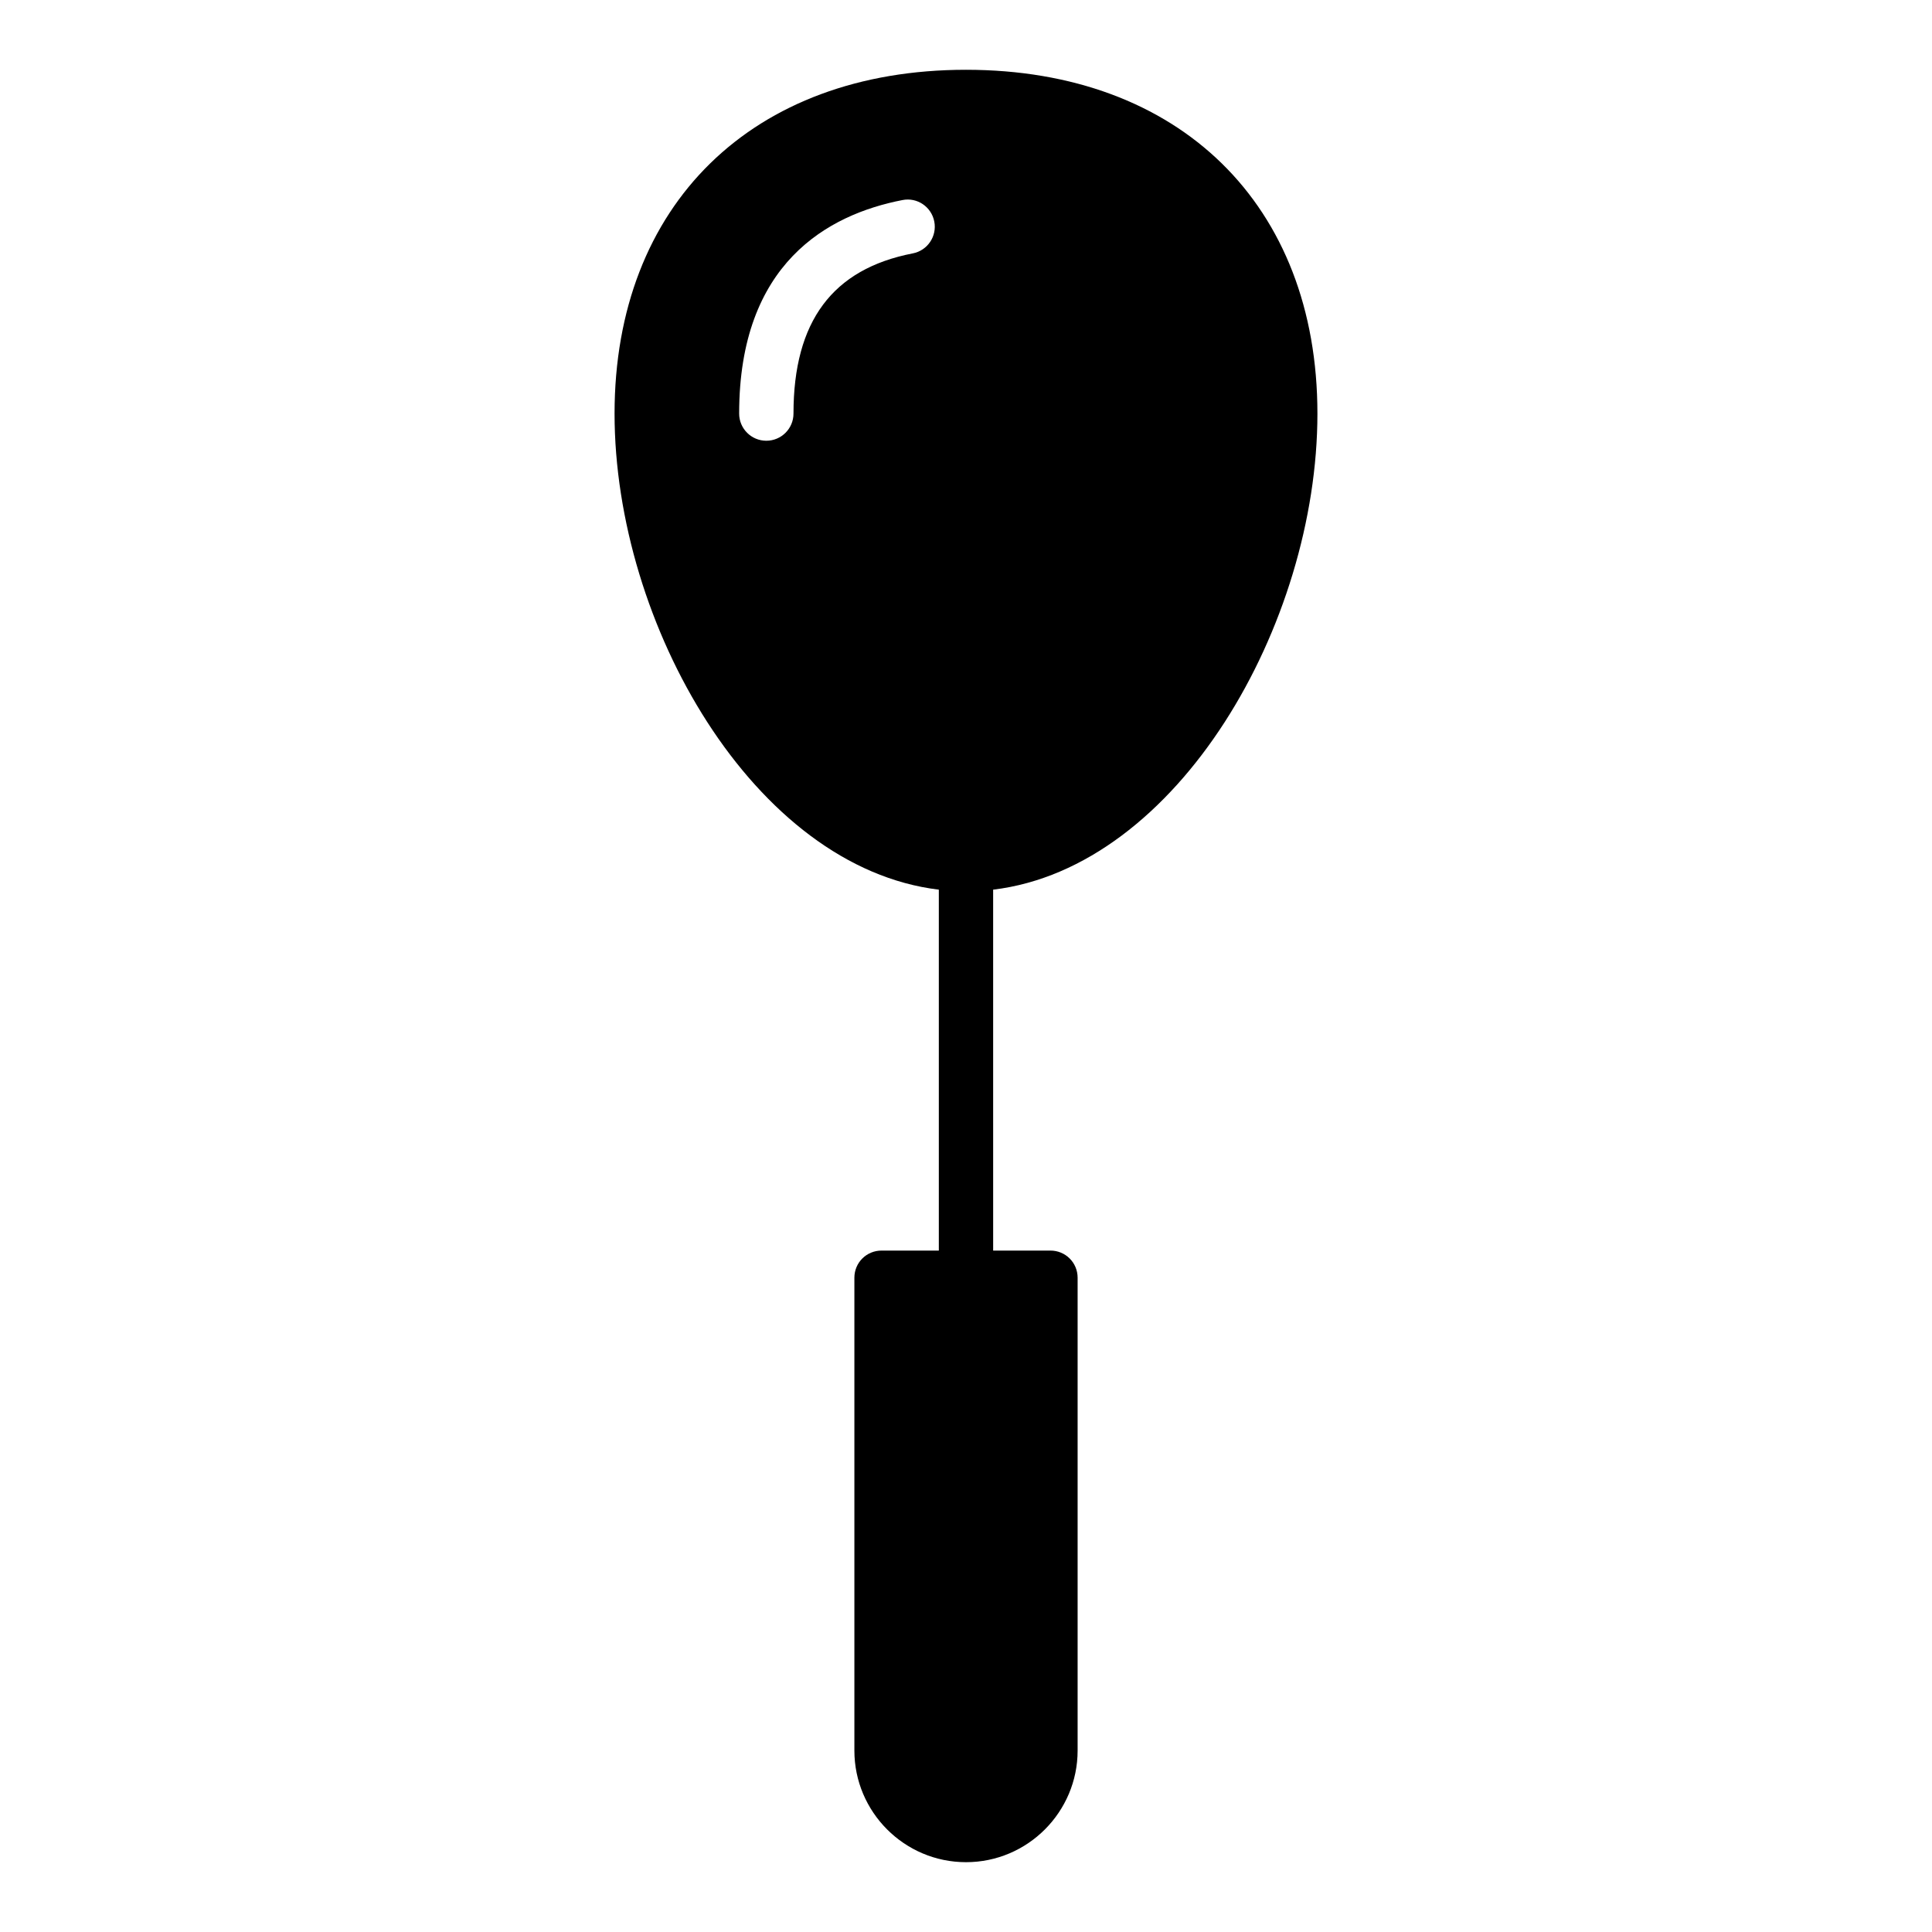
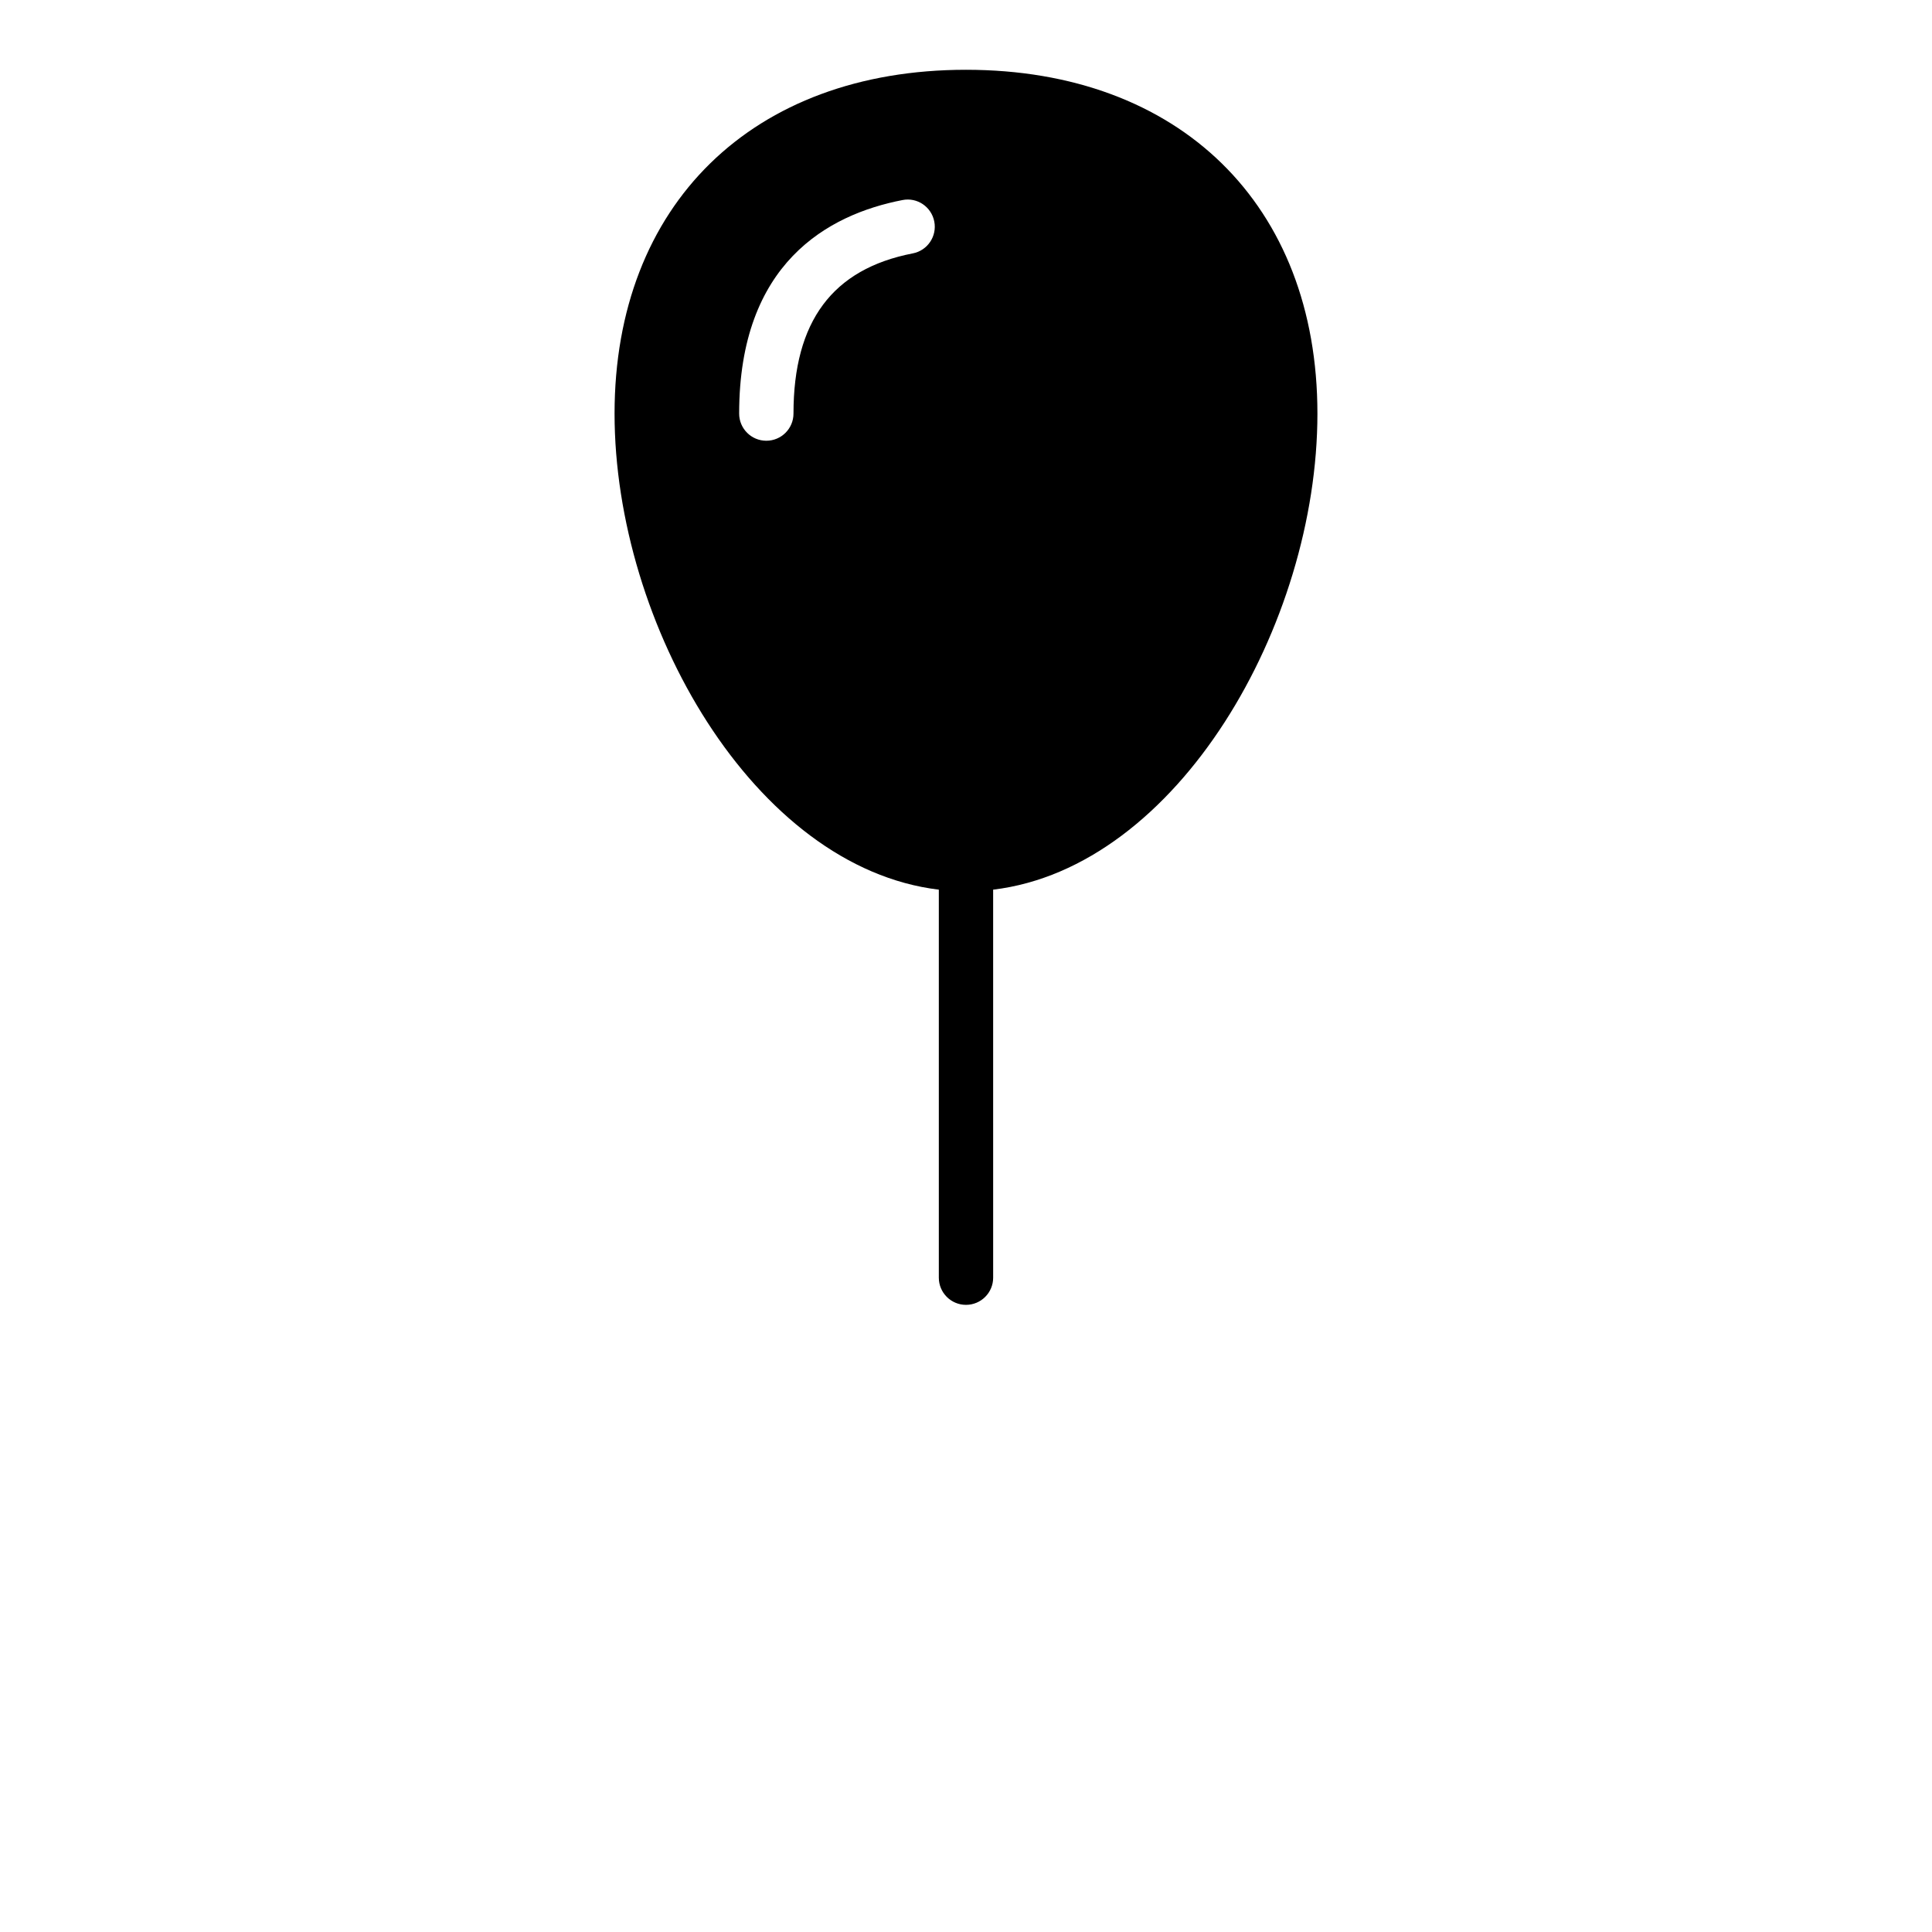
<svg xmlns="http://www.w3.org/2000/svg" fill="#000000" width="800px" height="800px" version="1.1" viewBox="144 144 512 512">
  <g>
-     <path d="m429.58 482.62v125.3c0 16.266-13.242 29.578-29.578 29.578-16.34 0-29.582-13.316-29.582-29.582v-125.3c0-4.031 3.238-7.199 7.199-7.199h44.766c3.957 0 7.195 3.168 7.195 7.199z" />
    <path d="m493.13 253.61c0-55.348-36.562-91.117-93.133-91.117s-93.133 35.77-93.133 91.117c0 55.867 37.008 120.29 85.934 126.16v102.83c0 3.977 3.223 7.199 7.199 7.199s7.199-3.219 7.199-7.199l-0.004-102.83c48.93-5.871 85.938-70.297 85.938-126.16zm-107.23-42.461c-21.277 4.125-31.617 18.016-31.617 42.453 0 3.977-3.223 7.199-7.199 7.199-3.977 0-7.199-3.219-7.199-7.199 0-39.832 23.531-52.75 43.273-56.582 3.914-0.789 7.68 1.793 8.438 5.691 0.758 3.902-1.793 7.684-5.695 8.438z" />
  </g>
</svg>